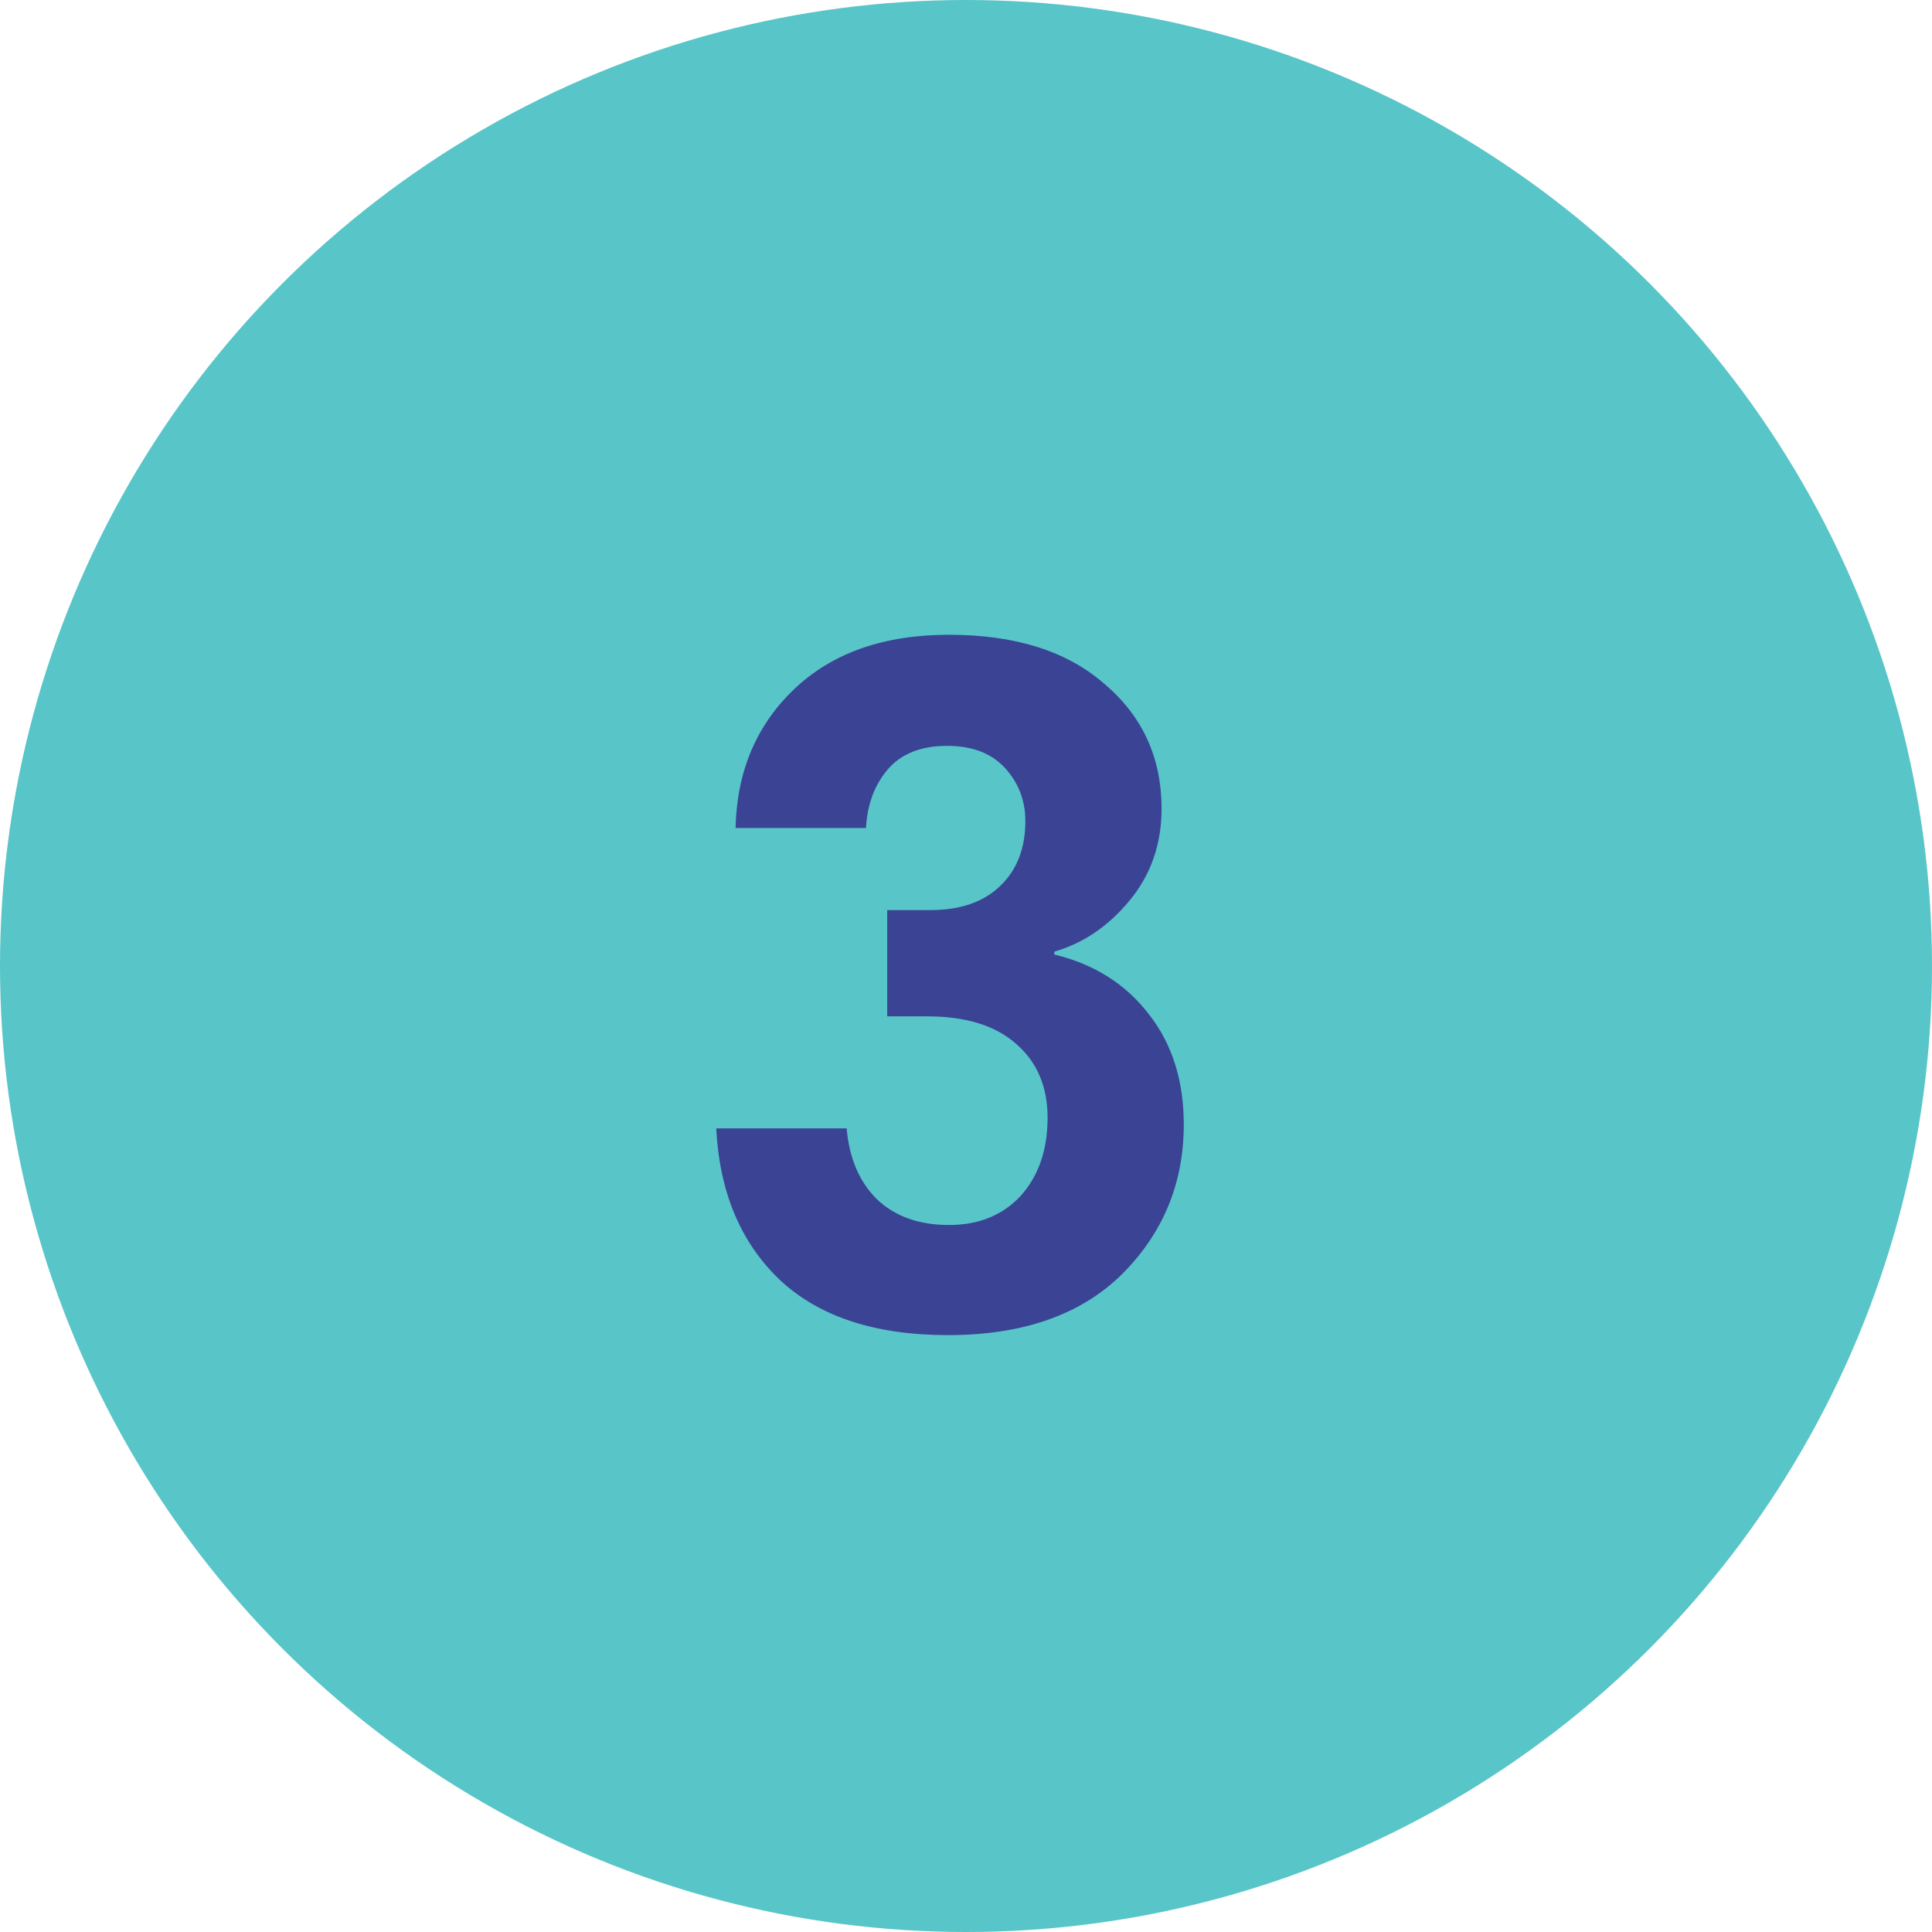
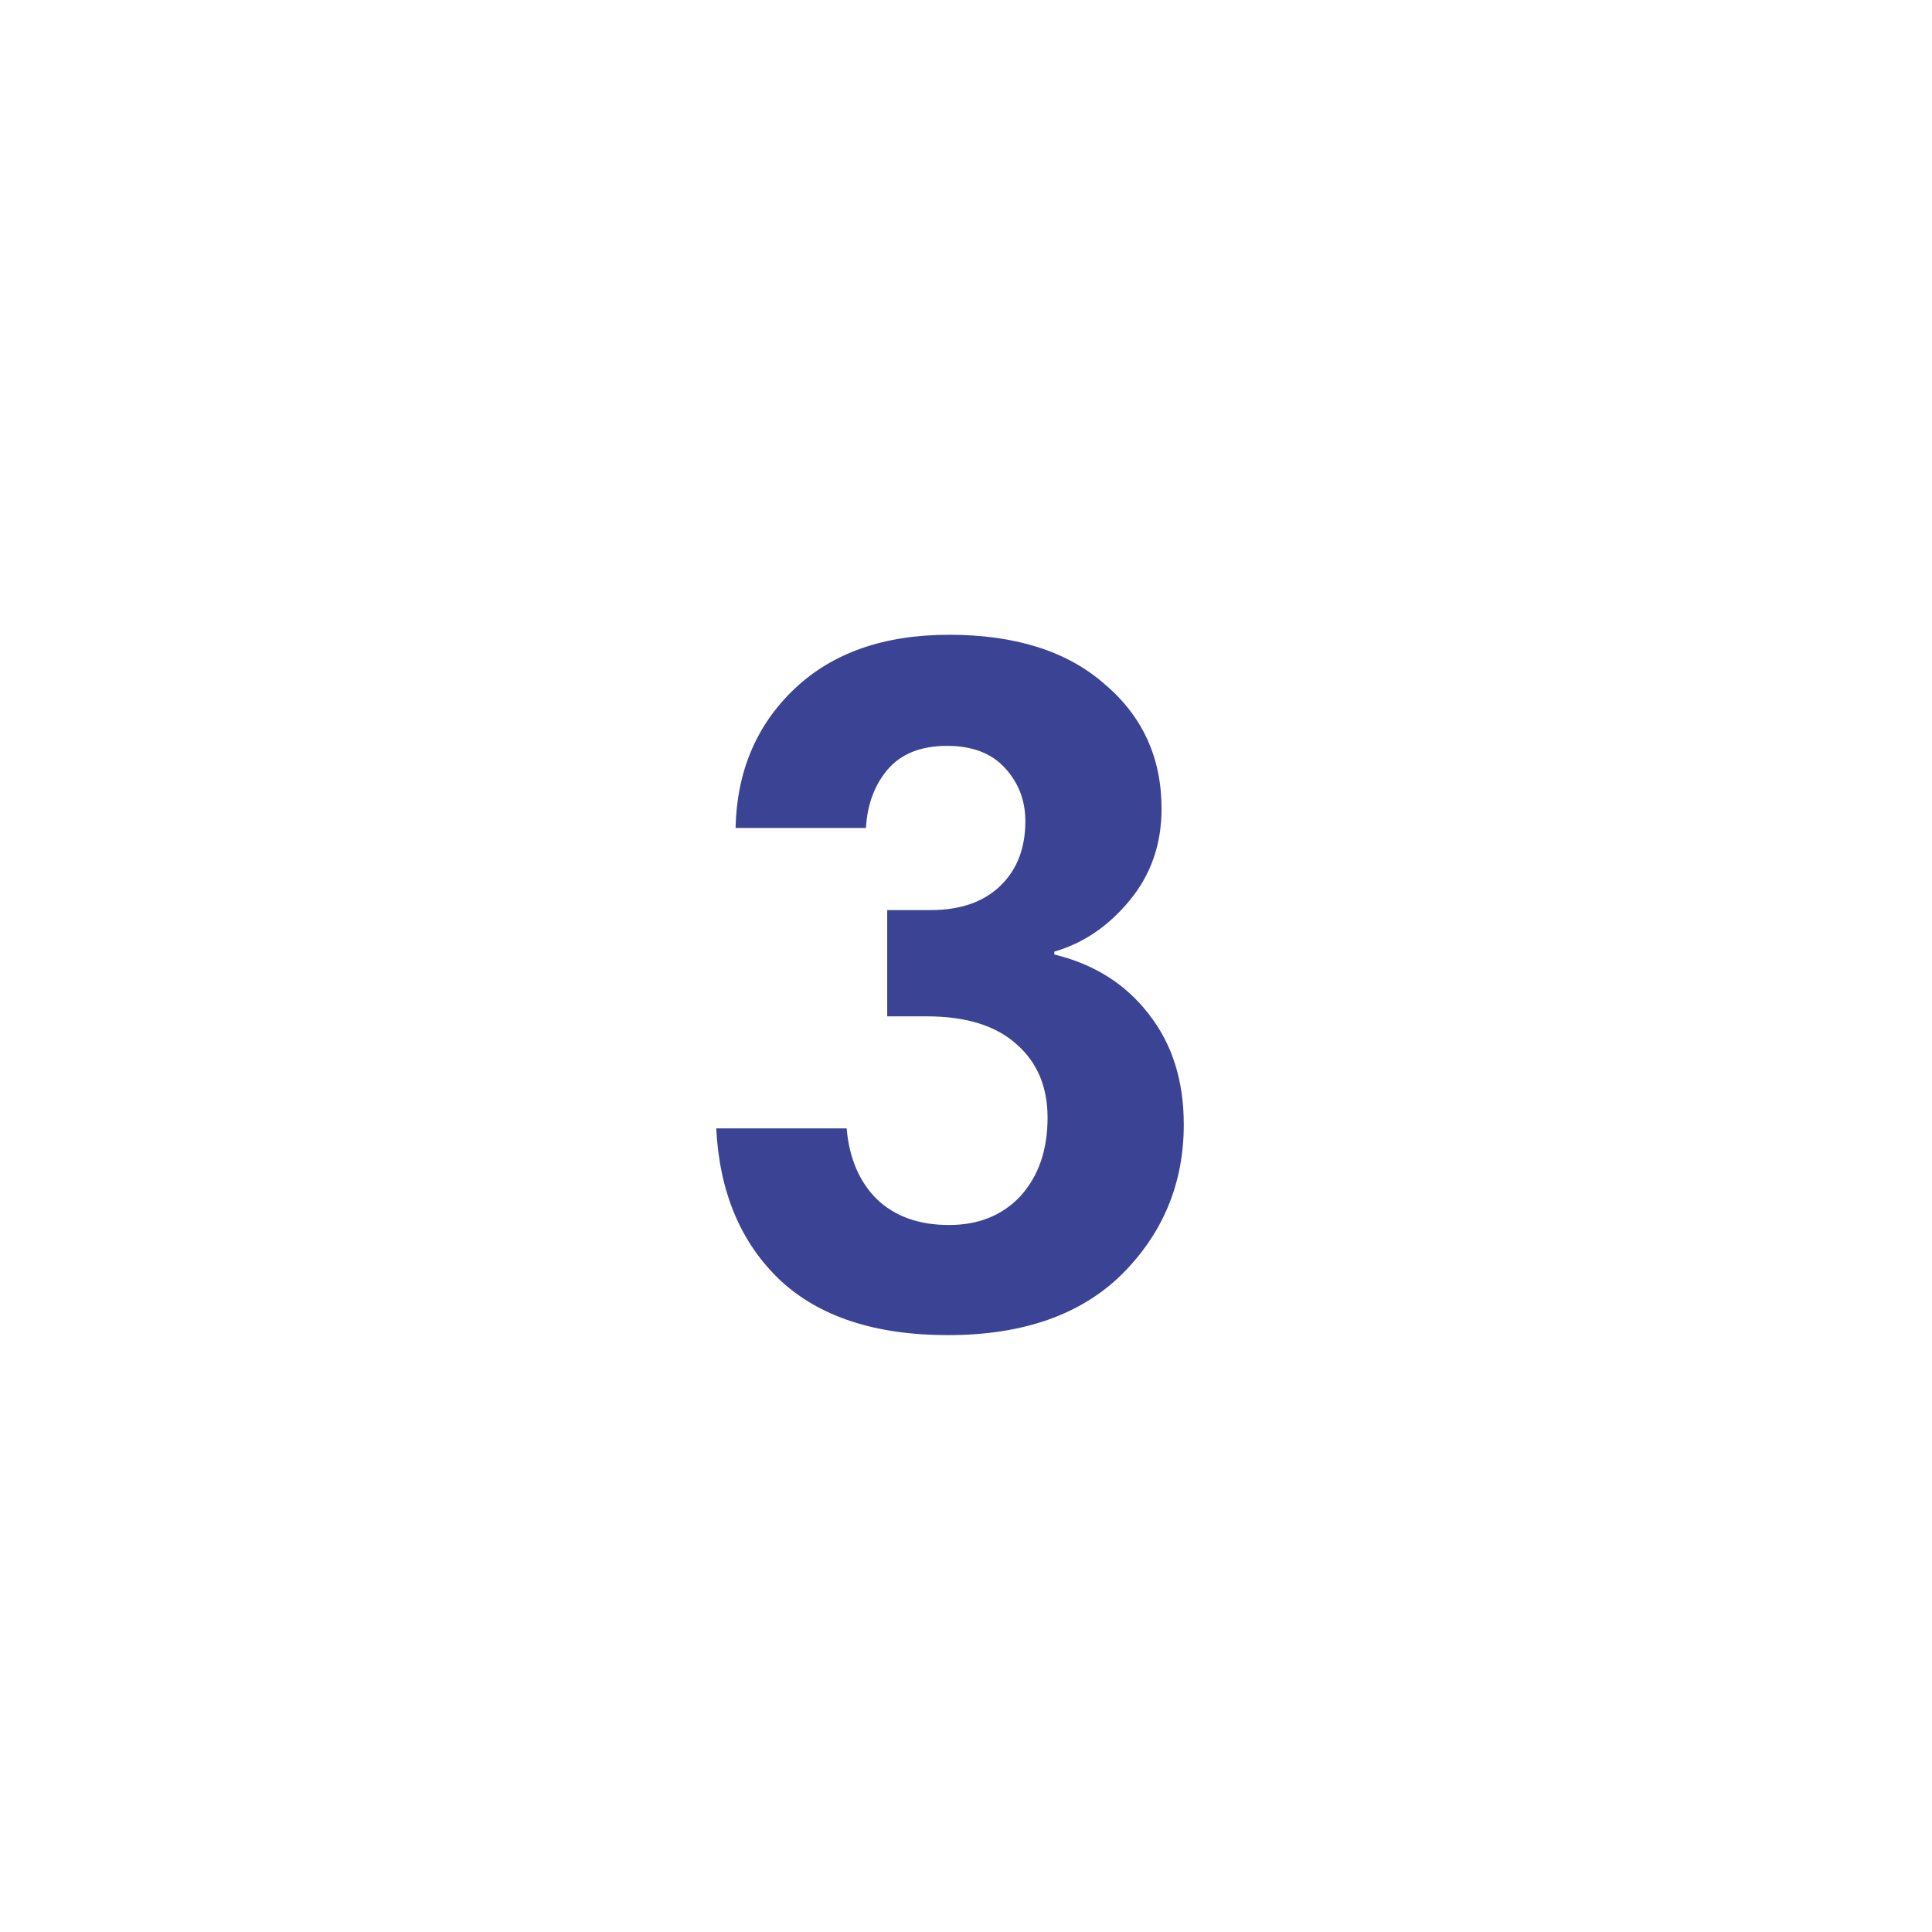
<svg xmlns="http://www.w3.org/2000/svg" width="72" height="72" viewBox="0 0 72 72" fill="none">
-   <circle cx="36" cy="36" r="36" fill="#58C5C8" />
  <path d="M32.272 30.856H27.412C27.46 28.744 28.192 27.016 29.608 25.672C31.024 24.328 32.944 23.656 35.368 23.656C37.84 23.656 39.772 24.268 41.164 25.492C42.58 26.692 43.288 28.24 43.288 30.136C43.288 31.456 42.892 32.596 42.1 33.556C41.308 34.516 40.372 35.152 39.292 35.464V35.572C40.78 35.932 41.956 36.676 42.82 37.804C43.684 38.908 44.116 40.276 44.116 41.908C44.116 44.092 43.348 45.952 41.812 47.488C40.276 49 38.116 49.756 35.332 49.756C32.62 49.756 30.532 49.072 29.068 47.704C27.604 46.312 26.812 44.428 26.692 42.052H31.552C31.648 43.156 32.02 44.032 32.668 44.68C33.34 45.328 34.24 45.652 35.368 45.652C36.472 45.652 37.36 45.292 38.032 44.572C38.704 43.828 39.04 42.856 39.04 41.656C39.04 40.504 38.656 39.592 37.888 38.92C37.12 38.224 36.004 37.876 34.54 37.876H33.064V33.916H34.684C35.788 33.916 36.652 33.616 37.276 33.016C37.9 32.416 38.212 31.612 38.212 30.604C38.212 29.836 37.96 29.176 37.456 28.624C36.952 28.072 36.232 27.796 35.296 27.796C34.312 27.796 33.568 28.096 33.064 28.696C32.584 29.272 32.32 29.992 32.272 30.856Z" fill="#3B4395" />
</svg>